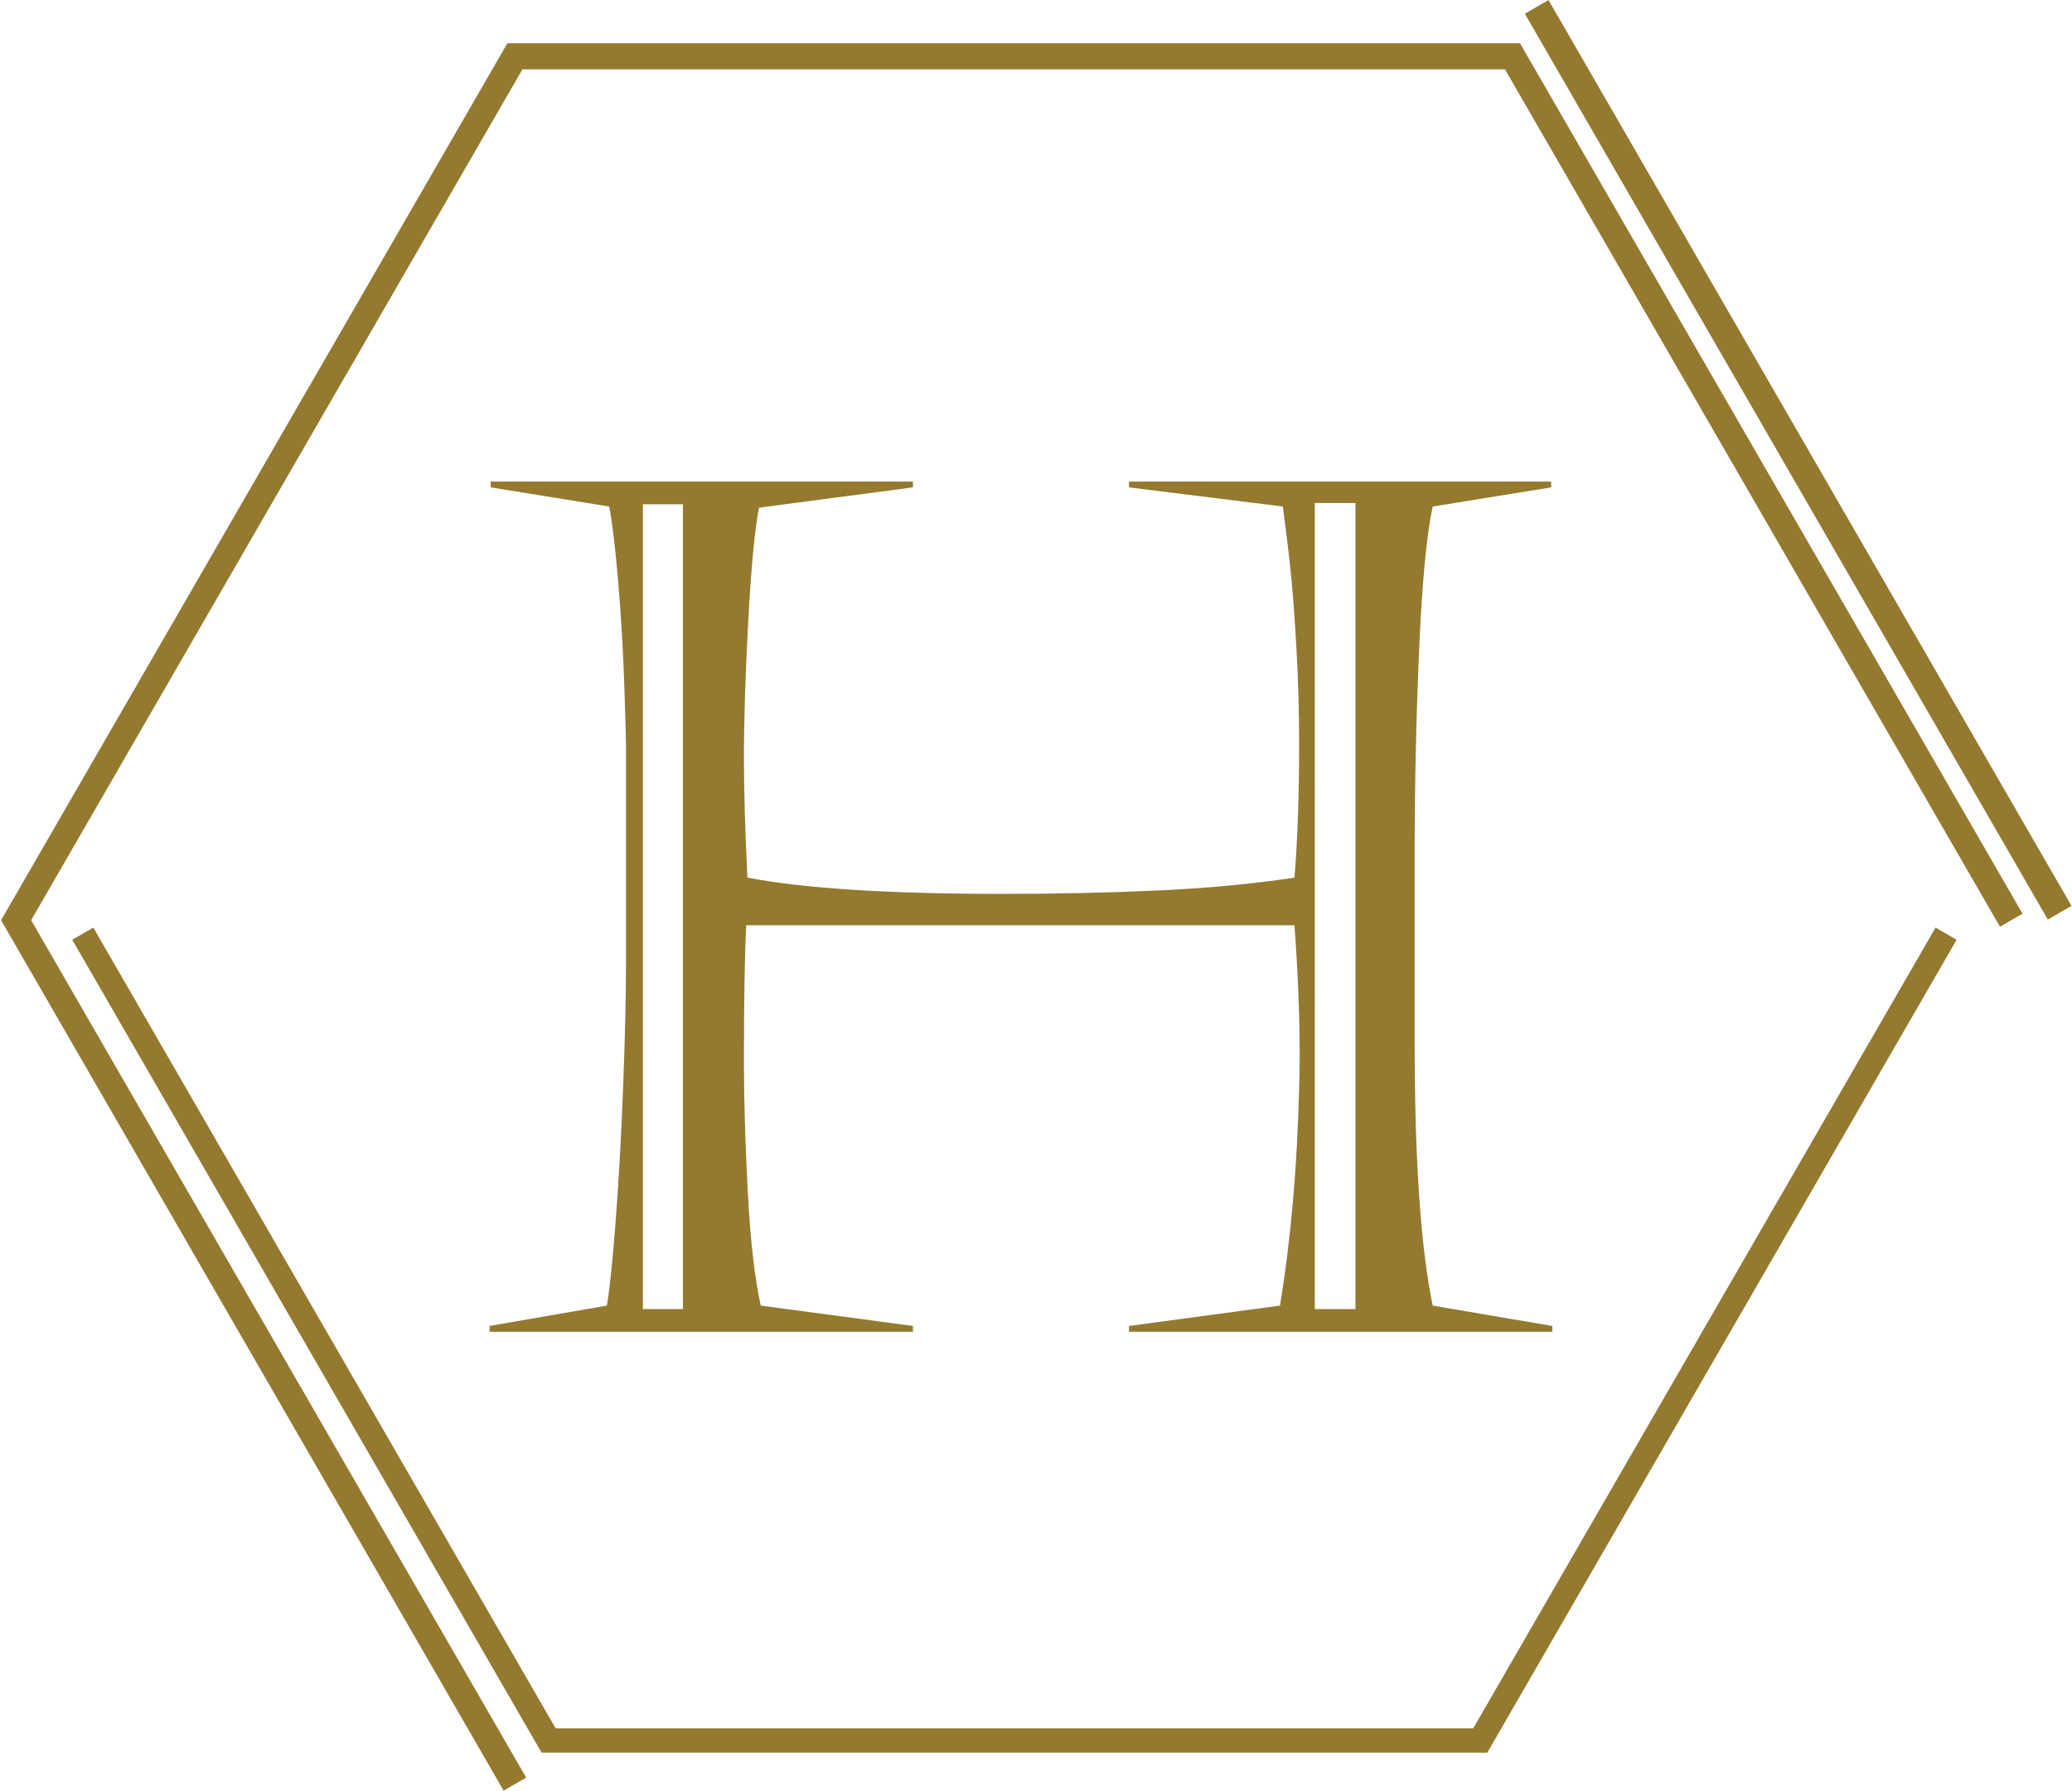
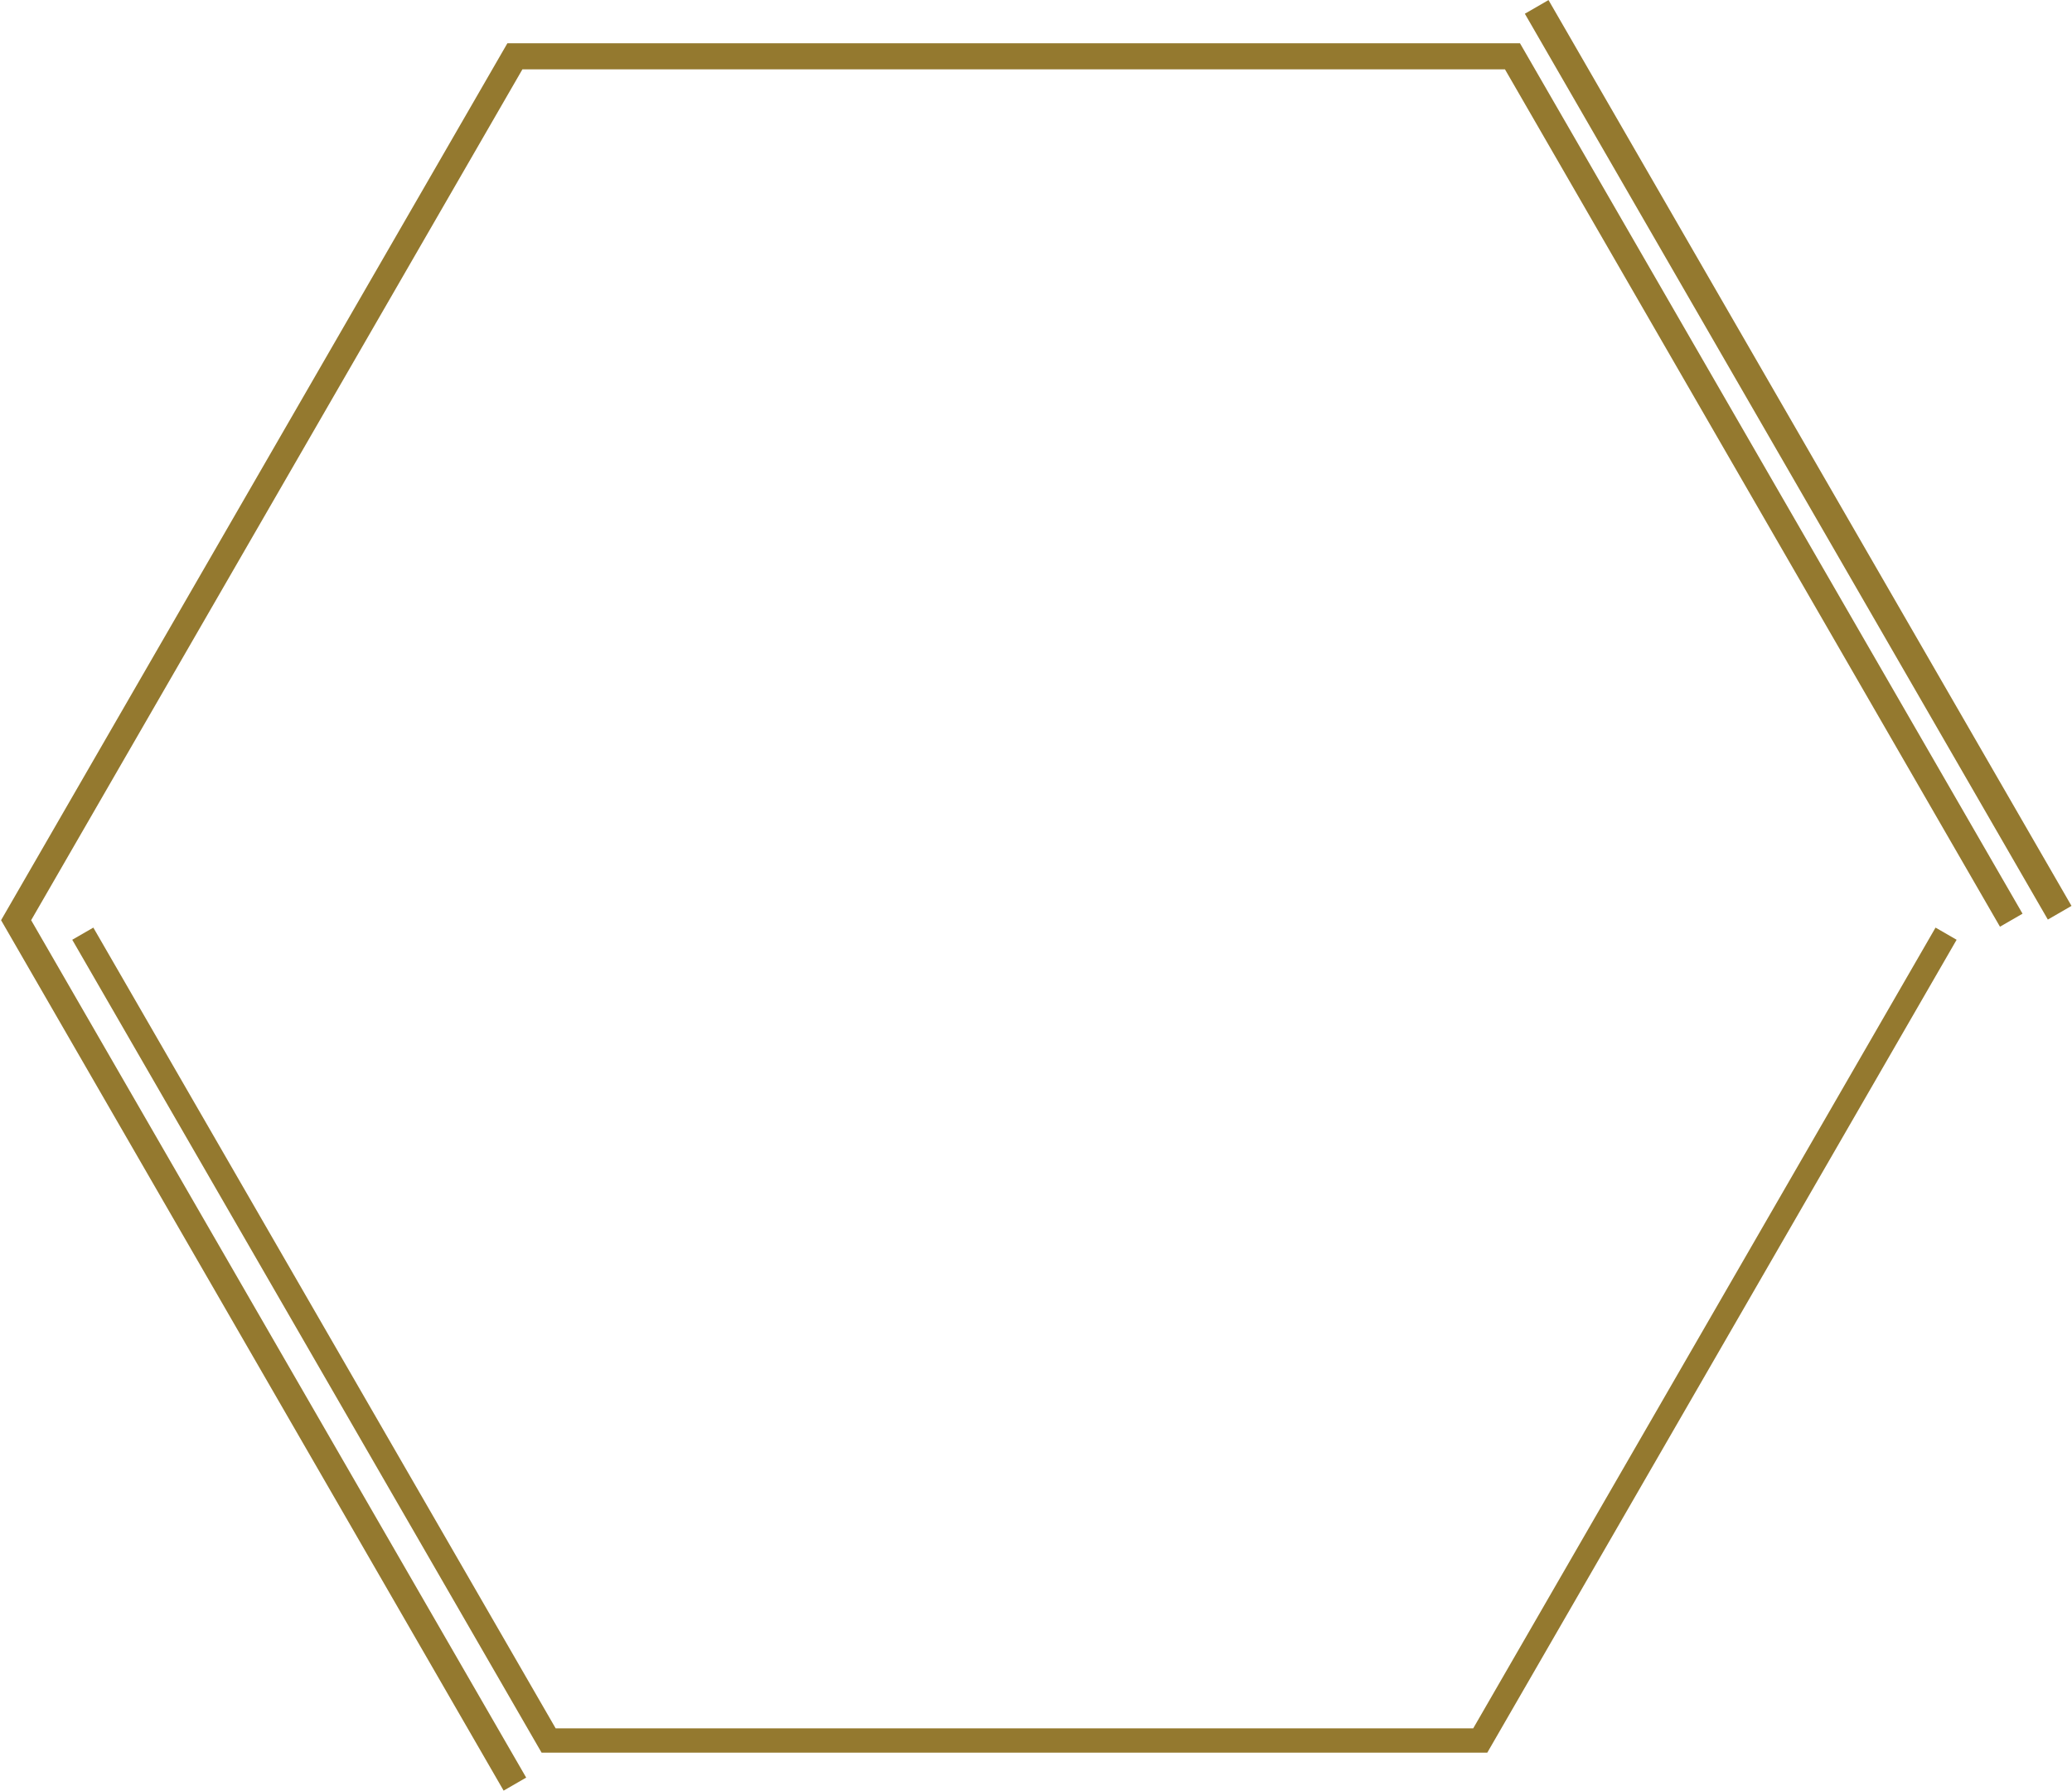
<svg xmlns="http://www.w3.org/2000/svg" width="1657" height="1432" viewBox="0 0 1657 1432" fill="none">
  <path d="M411.771 1426.8L12.886 735.91L411.771 45.022H1209.54L1608.42 735.91" stroke="#94792F" stroke-width="20.83" stroke-miterlimit="10" />
  <path d="M1556.3 746.69L1183.78 1391.92H438.736L66.21 746.69" stroke="#94792F" stroke-width="19.46" stroke-miterlimit="10" />
  <path d="M1228.9 5.52L1647.14 729.938" stroke="#94792F" stroke-width="21.85" stroke-miterlimit="10" />
-   <path d="M1051.46 402.296V1046.93H1083.97V402.296H1051.46ZM514.112 403.225V1046.93H546.158V403.225H514.112ZM392.431 385.113H730.073V389.757L606.999 406.012C603.593 423.041 600.729 453.074 598.407 496.112C596.085 539.149 594.924 575.684 594.924 605.718C594.924 631.726 595.852 663.772 597.71 701.855C642.915 710.525 710.722 714.859 801.131 714.859C846.027 714.859 888.135 713.93 927.457 712.073C966.779 710.215 1002.69 706.809 1035.2 701.855C1037.68 671.822 1038.92 635.906 1038.92 594.107C1038.92 569.337 1038.22 544.49 1036.83 519.566C1035.44 494.641 1033.97 474.593 1032.42 459.422C1030.87 444.25 1028.7 426.137 1025.92 405.083L902.842 389.757V385.113H1240.48V389.757L1145.74 405.083C1140.79 427.995 1137.15 466.62 1134.83 520.959C1132.5 575.297 1131.34 628.01 1131.34 679.098V834.683C1131.34 927.879 1136.14 997.698 1145.74 1044.14L1241.41 1060.4V1065.04H902.842V1060.4L1023.59 1044.14C1032.26 991.506 1037.37 933.762 1038.92 870.908C1039.54 854.808 1039.54 835.225 1038.92 812.158C1038.3 789.091 1037.06 765.018 1035.2 739.939H596.781C595.543 763.16 594.924 799.541 594.924 849.08C594.924 878.494 595.93 912.785 597.942 951.952C599.955 991.119 603.438 1021.85 608.392 1044.14L730.073 1060.4V1065.04H391.502V1060.4L485.318 1044.14C487.485 1031.76 489.807 1009.54 492.284 977.496C494.761 945.45 496.774 909.379 498.322 869.283C499.87 829.187 500.644 795.516 500.644 768.269V596.894C500.644 591.94 500.179 575.607 499.251 547.896C498.322 520.185 496.696 492.629 494.374 465.227C492.052 437.826 489.652 417.778 487.175 405.083L392.431 389.757V385.113Z" fill="#94792F" />
</svg>